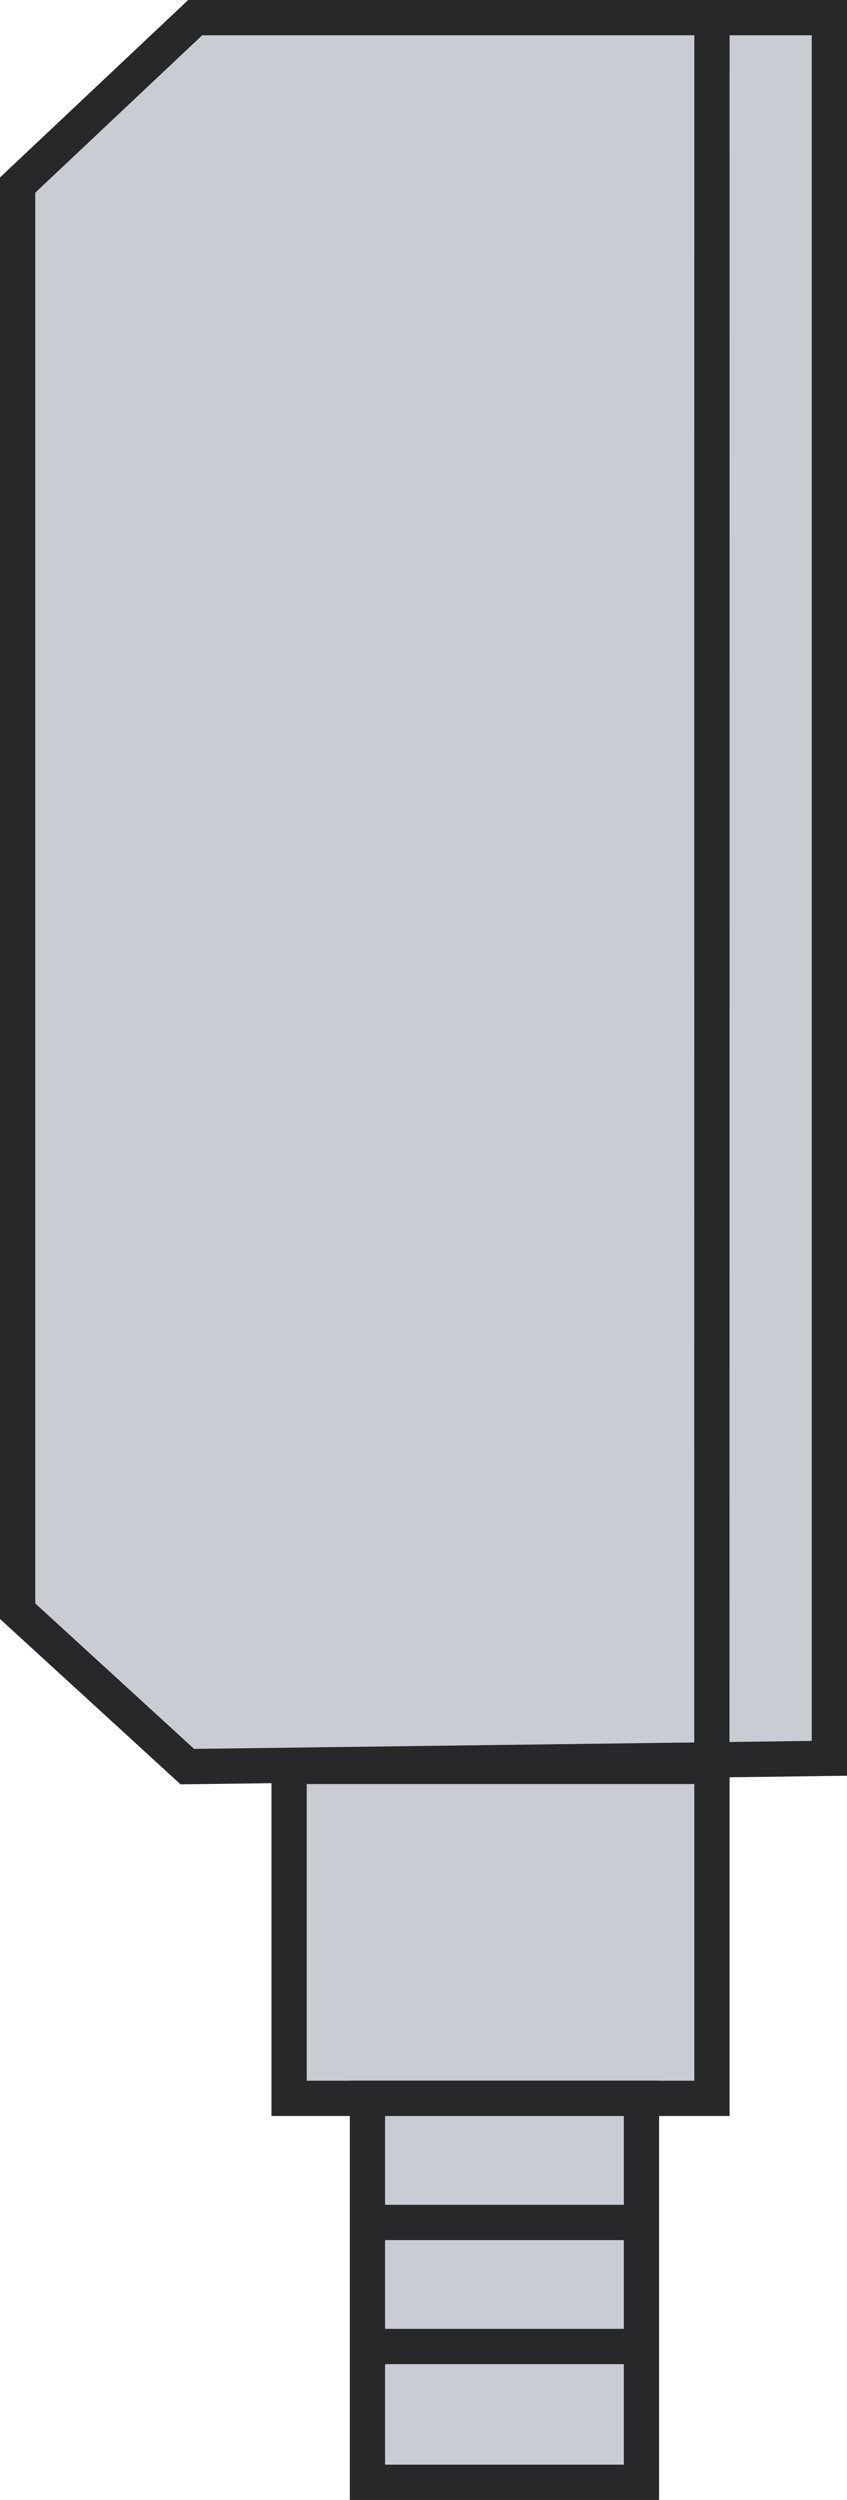
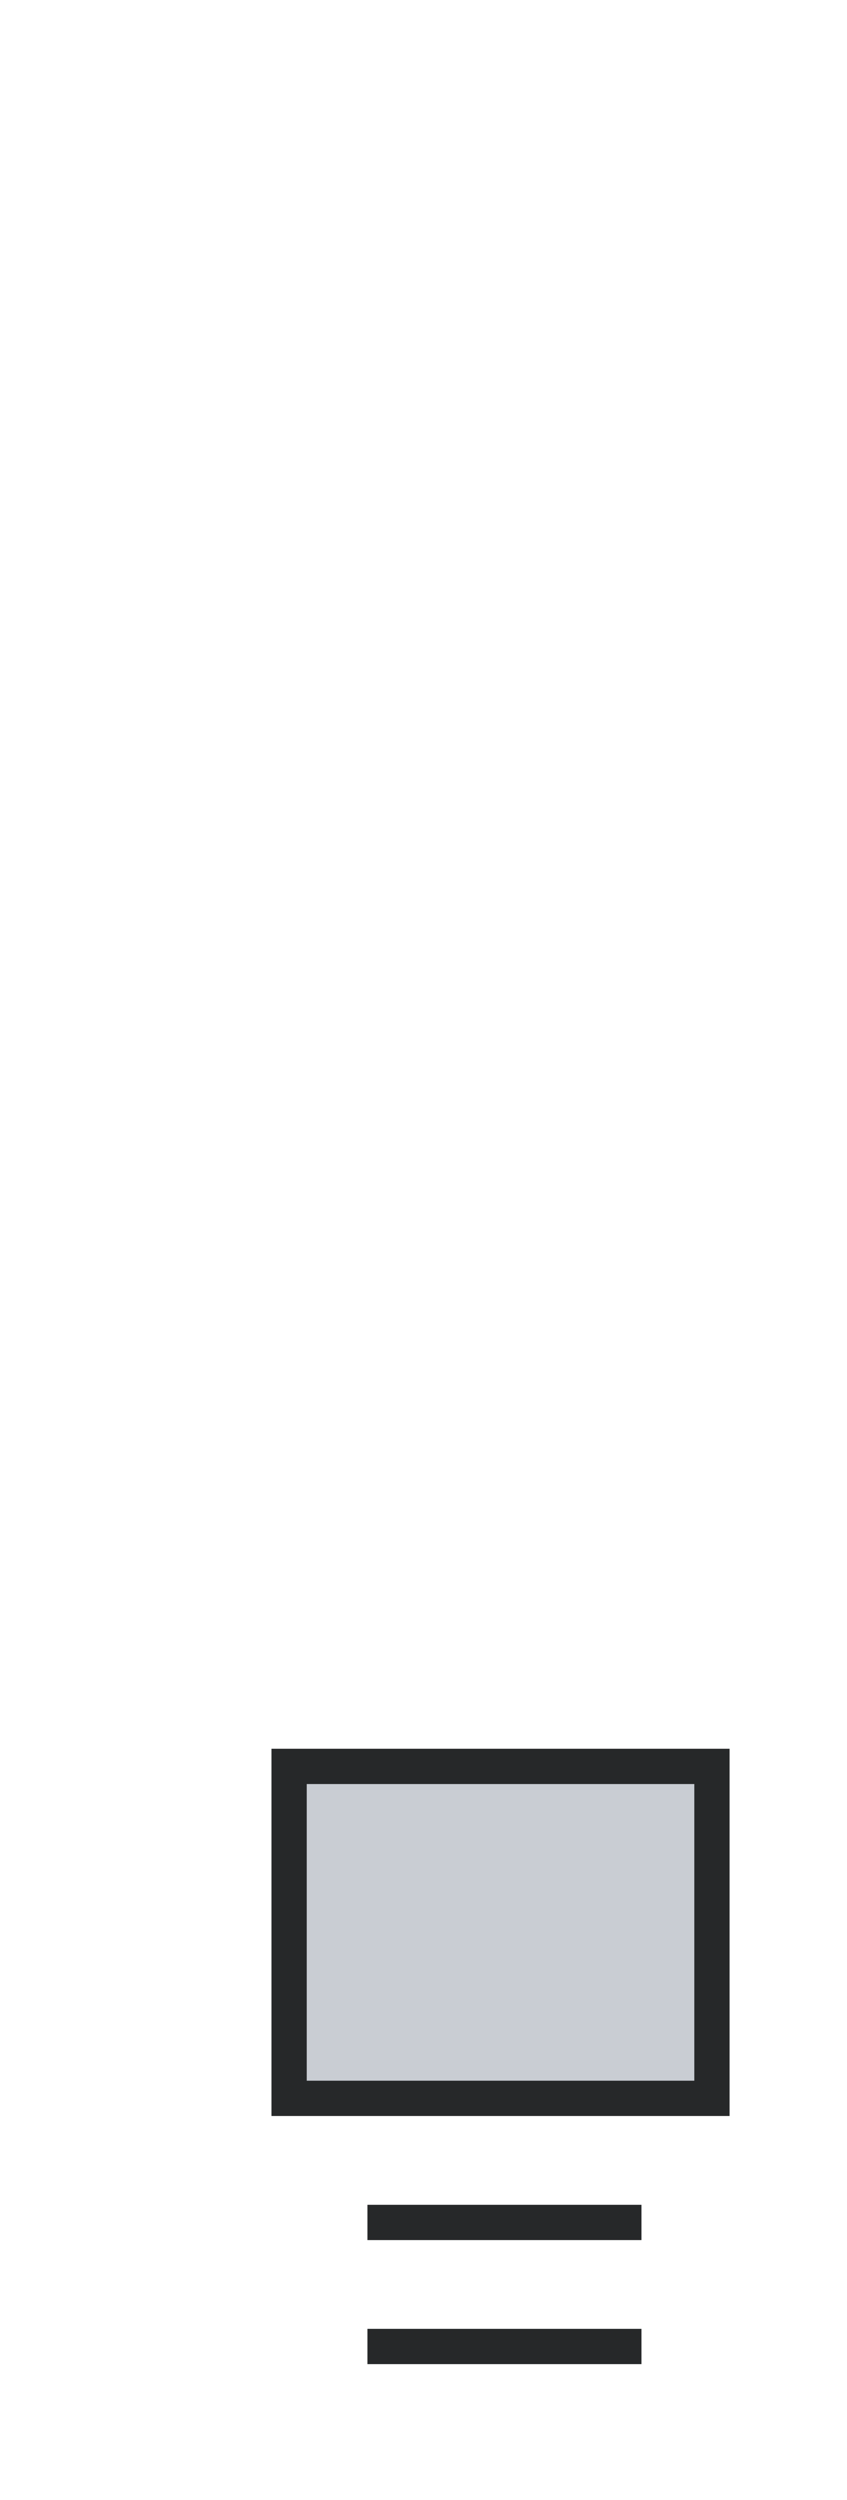
<svg xmlns="http://www.w3.org/2000/svg" version="1.1" id="callouts" x="0px" y="0px" width="19.216px" height="56.671px" viewBox="0 0 19.216 56.671" enable-background="new 0 0 19.216 56.671" xml:space="preserve">
-   <polygon fill="#C9CDD3" stroke="#262829" stroke-width="0.8" points="18.816,0.4 4.428,0.4 0.4,4.195 0.4,36.524 4.25,40.047   6.914,40.013 16.15,39.894 18.816,39.859 " />
  <rect x="6.559" y="40.042" fill="#C9CDD3" stroke="#262829" stroke-width="0.8" width="9.593" height="7.525" />
-   <rect x="8.336" y="47.567" fill="#C9CDD3" stroke="#262829" stroke-width="0.8" width="6.217" height="8.704" />
-   <line fill="none" stroke="#262829" stroke-width="0.8" x1="16.152" y1="0.4" x2="16.15" y2="39.894" />
  <line fill="none" stroke="#262829" stroke-width="0.8" x1="8.336" y1="50.38" x2="14.553" y2="50.38" />
  <line fill="none" stroke="#262829" stroke-width="0.8" x1="8.336" y1="53.192" x2="14.553" y2="53.192" />
</svg>